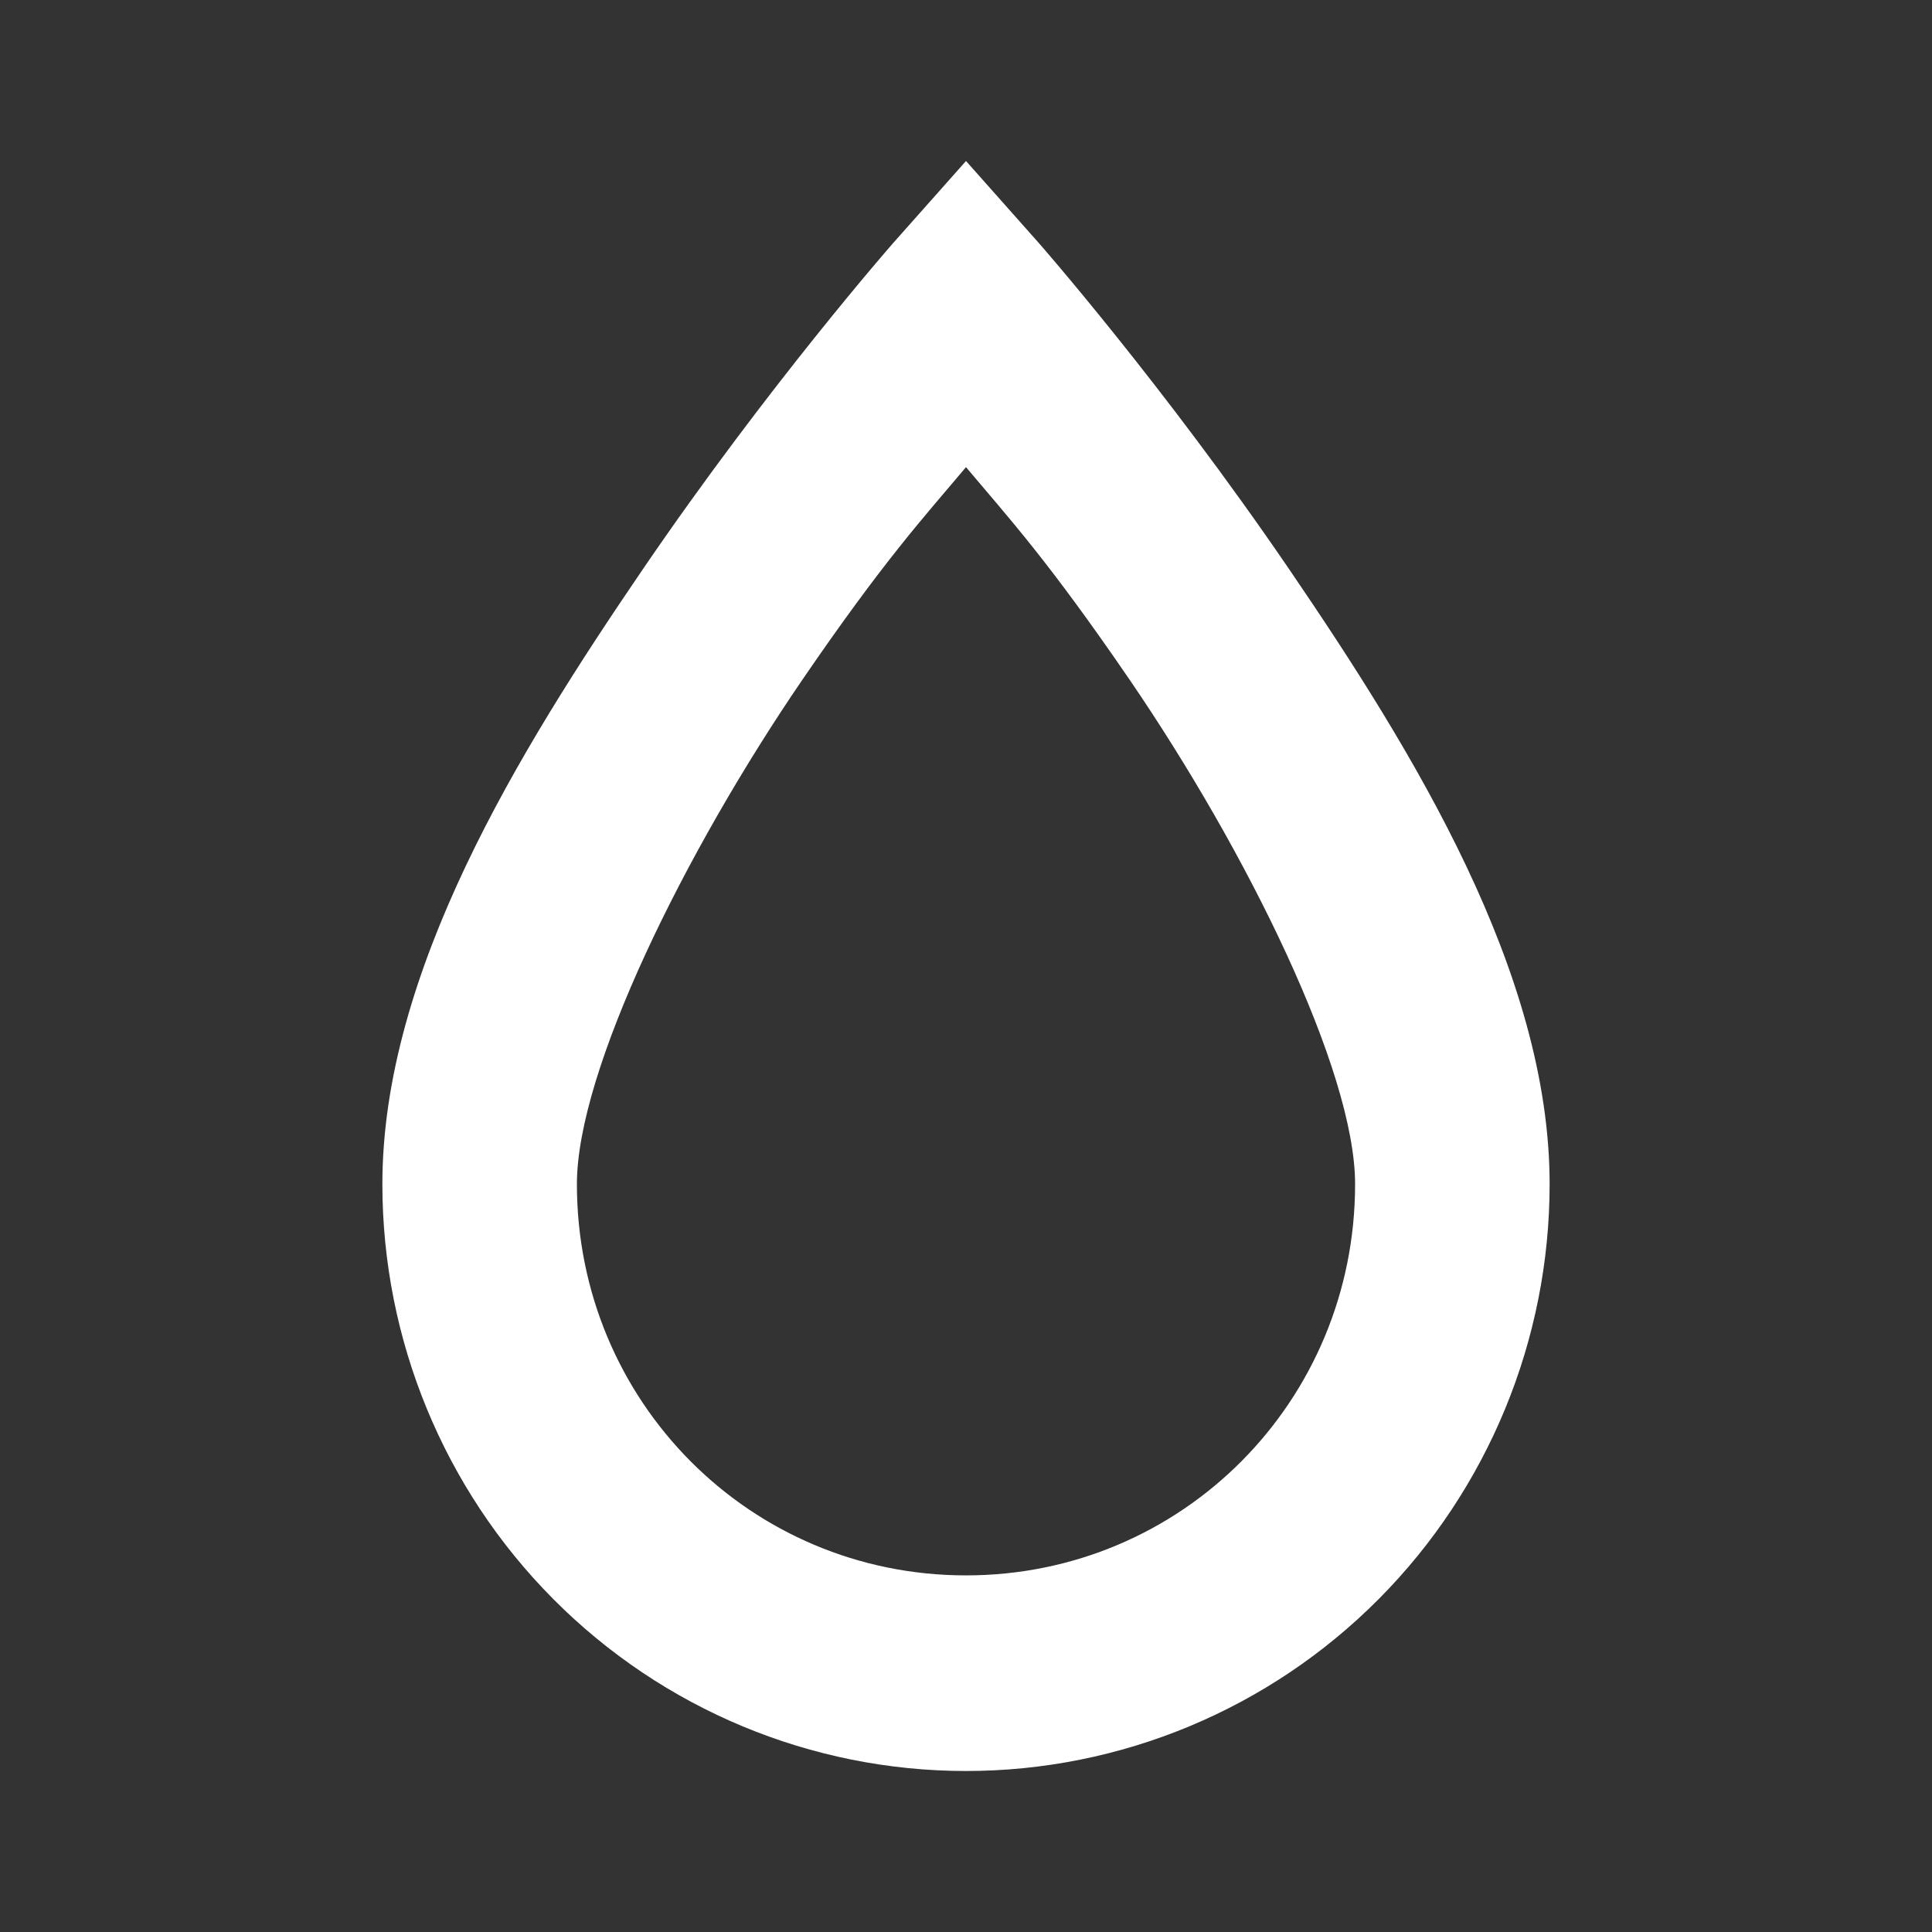
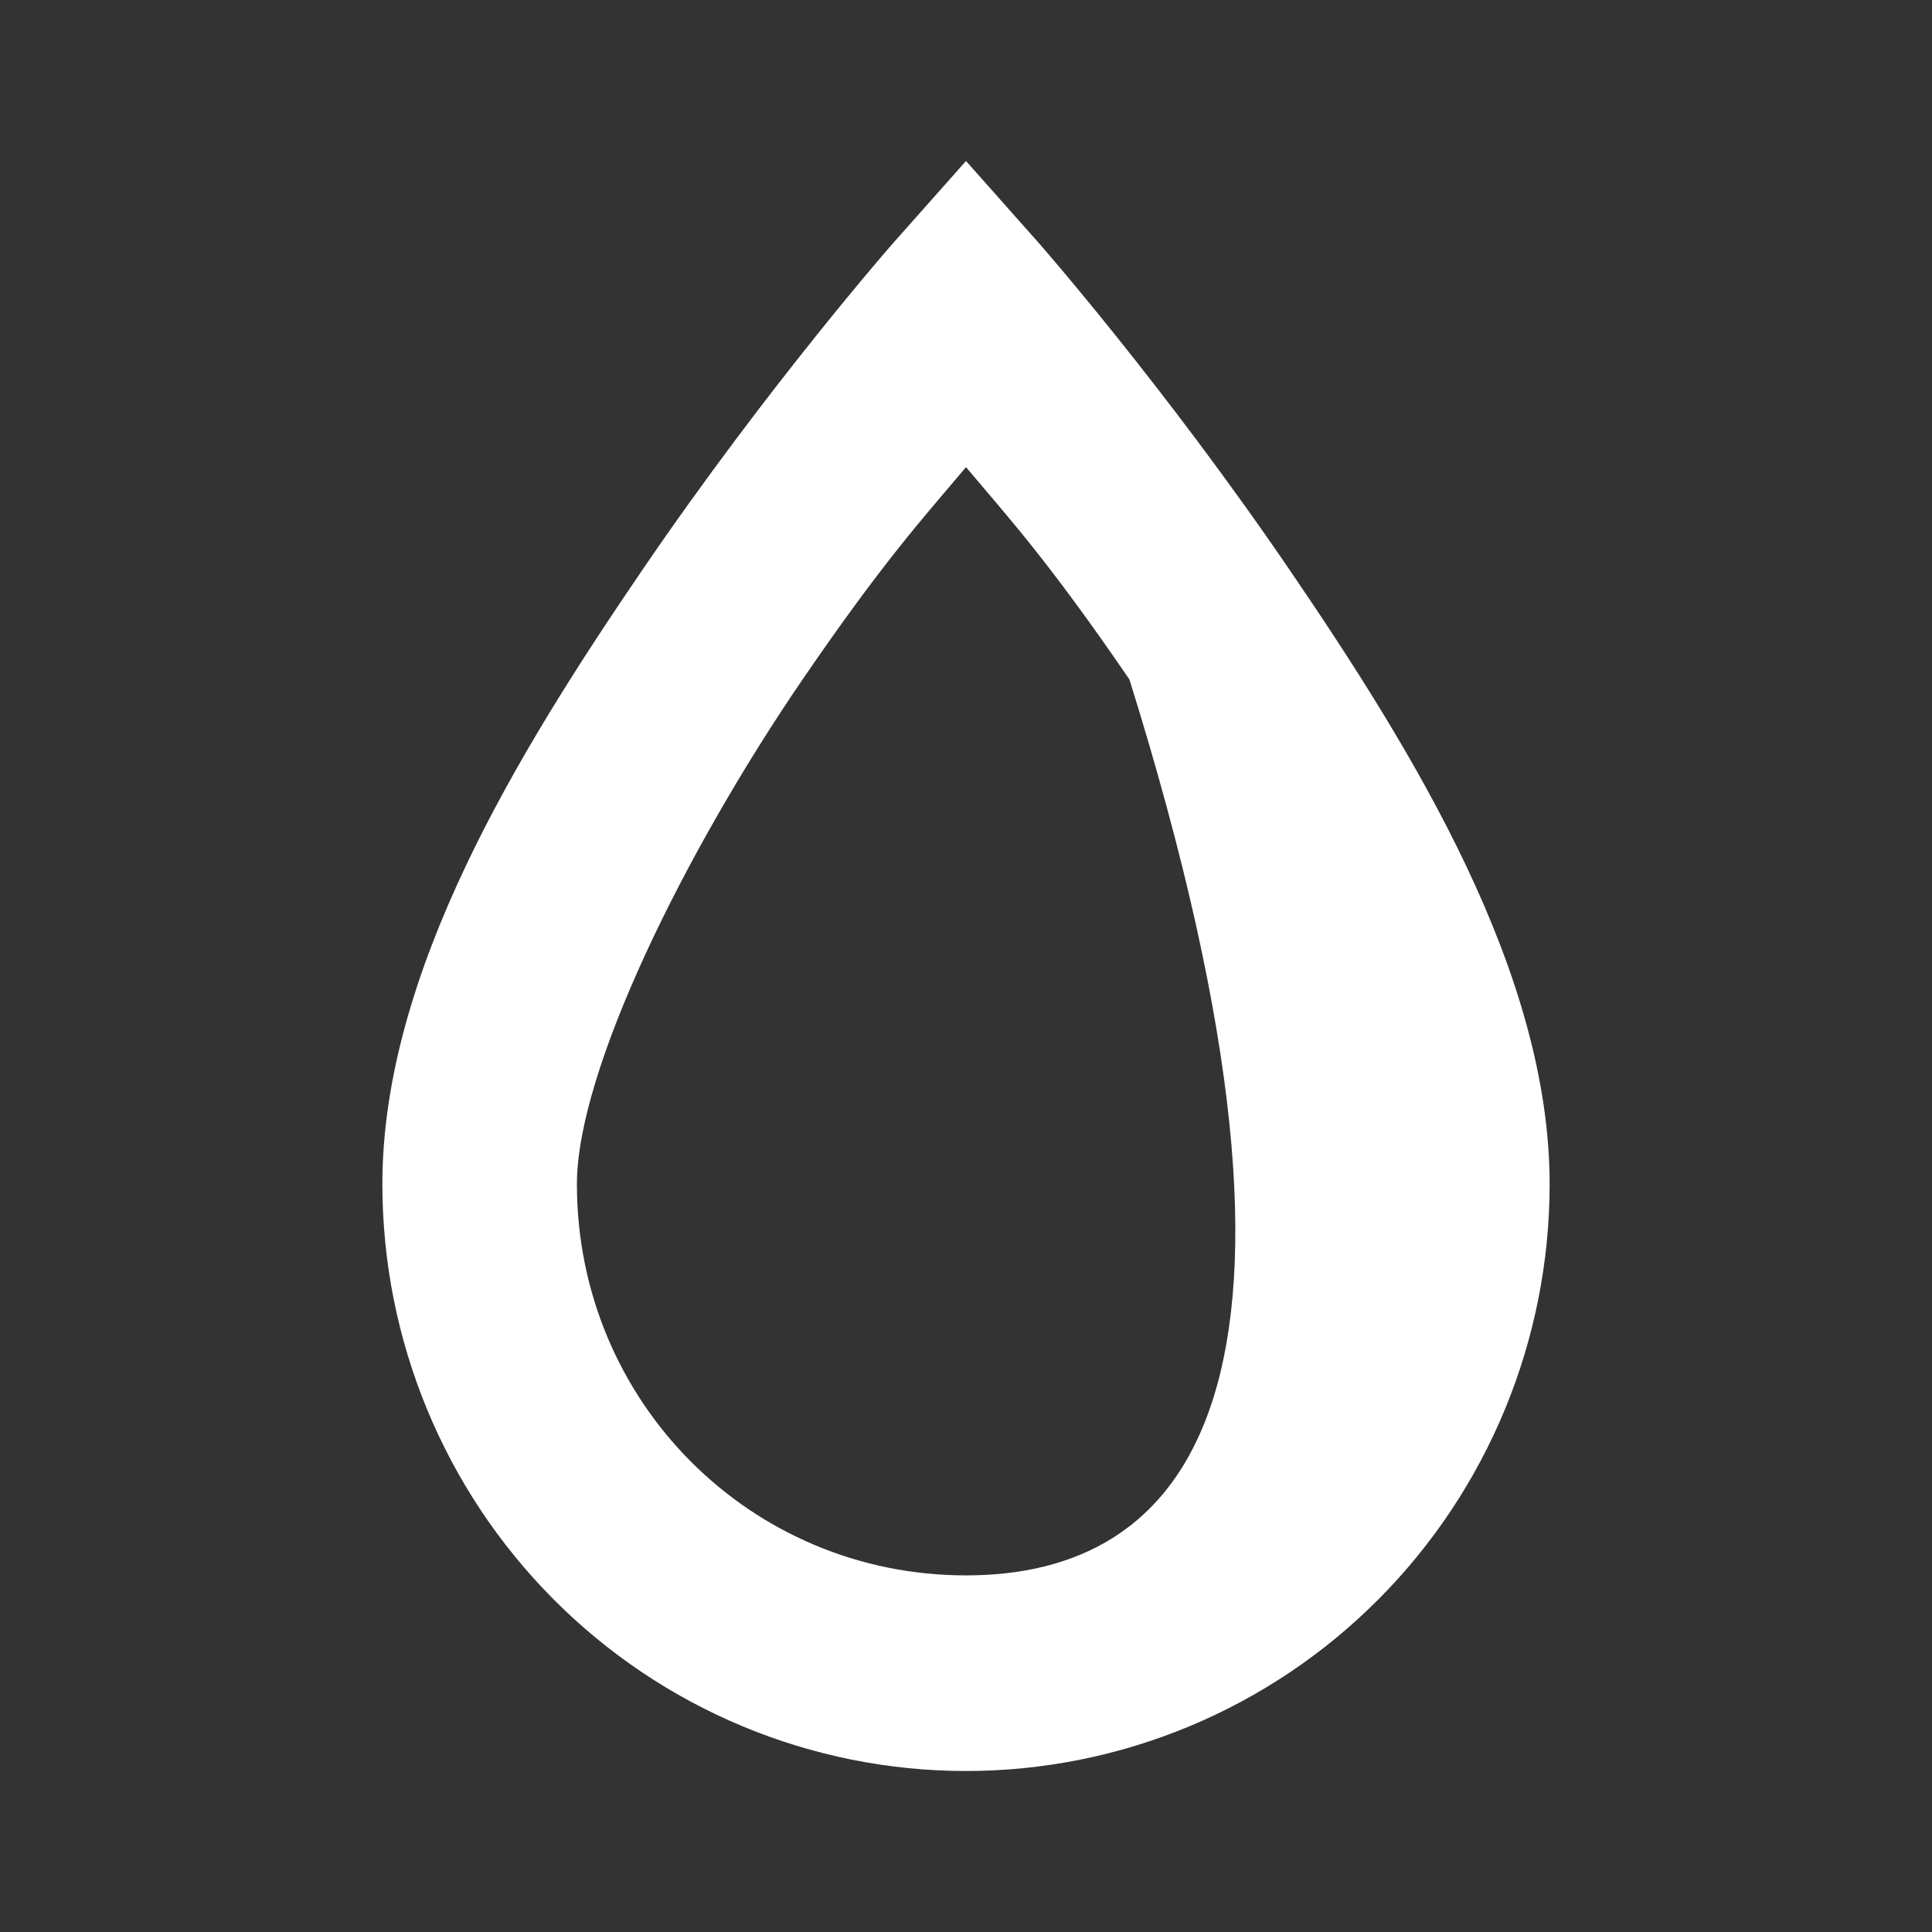
<svg xmlns="http://www.w3.org/2000/svg" width="48" height="48" viewBox="0 0 48 48" fill="none">
  <rect x="0" y="0" width="48" height="48" fill="#333333" stroke="none" />
-   <path d="M24 4L22.188 6.041C22.188 6.041 19.094 9.565 15.977 14.134C12.859 18.702 9.5 24.17 9.5 29.419C9.5 33.286 11.028 36.995 13.747 39.729C16.466 42.464 20.154 44 24 44C27.846 44 31.534 42.464 34.253 39.729C36.972 36.995 38.5 33.286 38.5 29.419C38.5 24.17 35.141 18.702 32.023 14.134C28.906 9.565 25.812 6.041 25.812 6.041L24 4ZM24 11.606C25.063 12.87 26.03 13.915 28.06 16.88C30.984 21.157 33.667 26.6 33.667 29.419C33.667 34.814 29.365 39.14 24 39.14C18.635 39.14 14.333 34.814 14.333 29.419C14.333 26.6 17.016 21.157 19.94 16.88C21.97 13.915 22.937 12.87 24 11.606Z" fill="white" />
+   <path d="M24 4L22.188 6.041C22.188 6.041 19.094 9.565 15.977 14.134C12.859 18.702 9.5 24.17 9.5 29.419C9.5 33.286 11.028 36.995 13.747 39.729C16.466 42.464 20.154 44 24 44C27.846 44 31.534 42.464 34.253 39.729C36.972 36.995 38.5 33.286 38.5 29.419C38.5 24.17 35.141 18.702 32.023 14.134C28.906 9.565 25.812 6.041 25.812 6.041L24 4ZM24 11.606C25.063 12.87 26.03 13.915 28.06 16.88C33.667 34.814 29.365 39.14 24 39.14C18.635 39.14 14.333 34.814 14.333 29.419C14.333 26.6 17.016 21.157 19.94 16.88C21.97 13.915 22.937 12.87 24 11.606Z" fill="white" />
</svg>